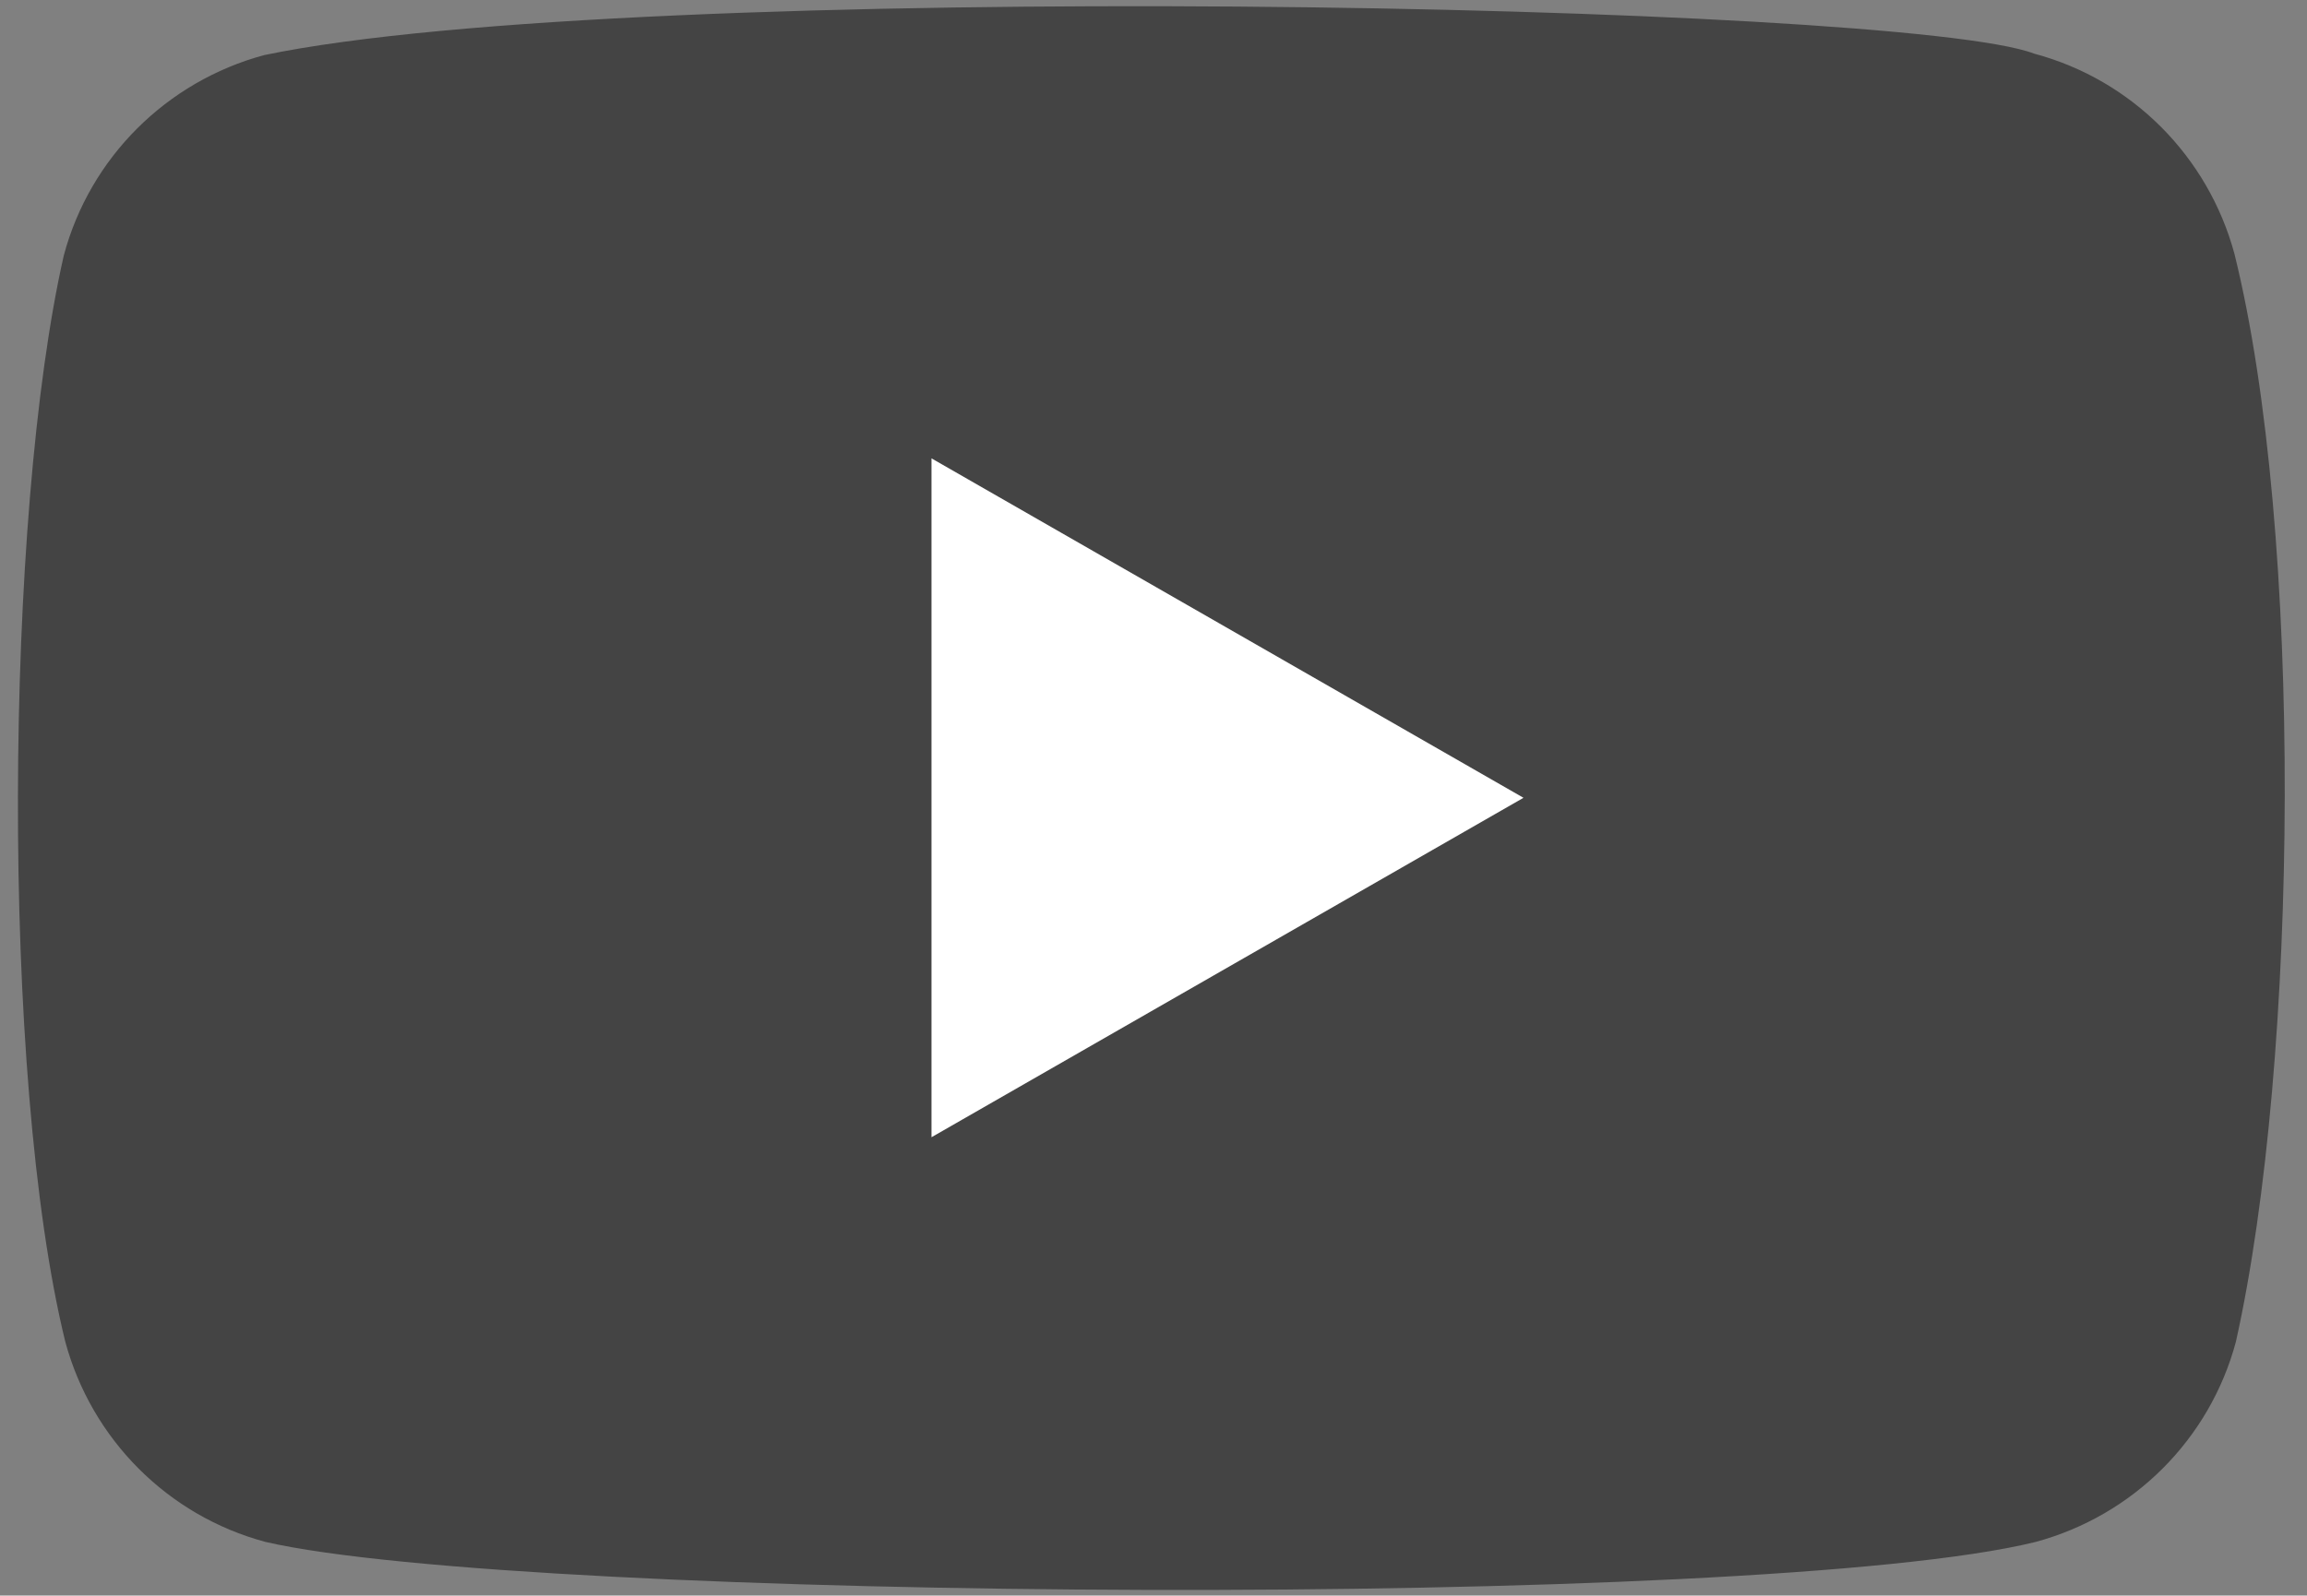
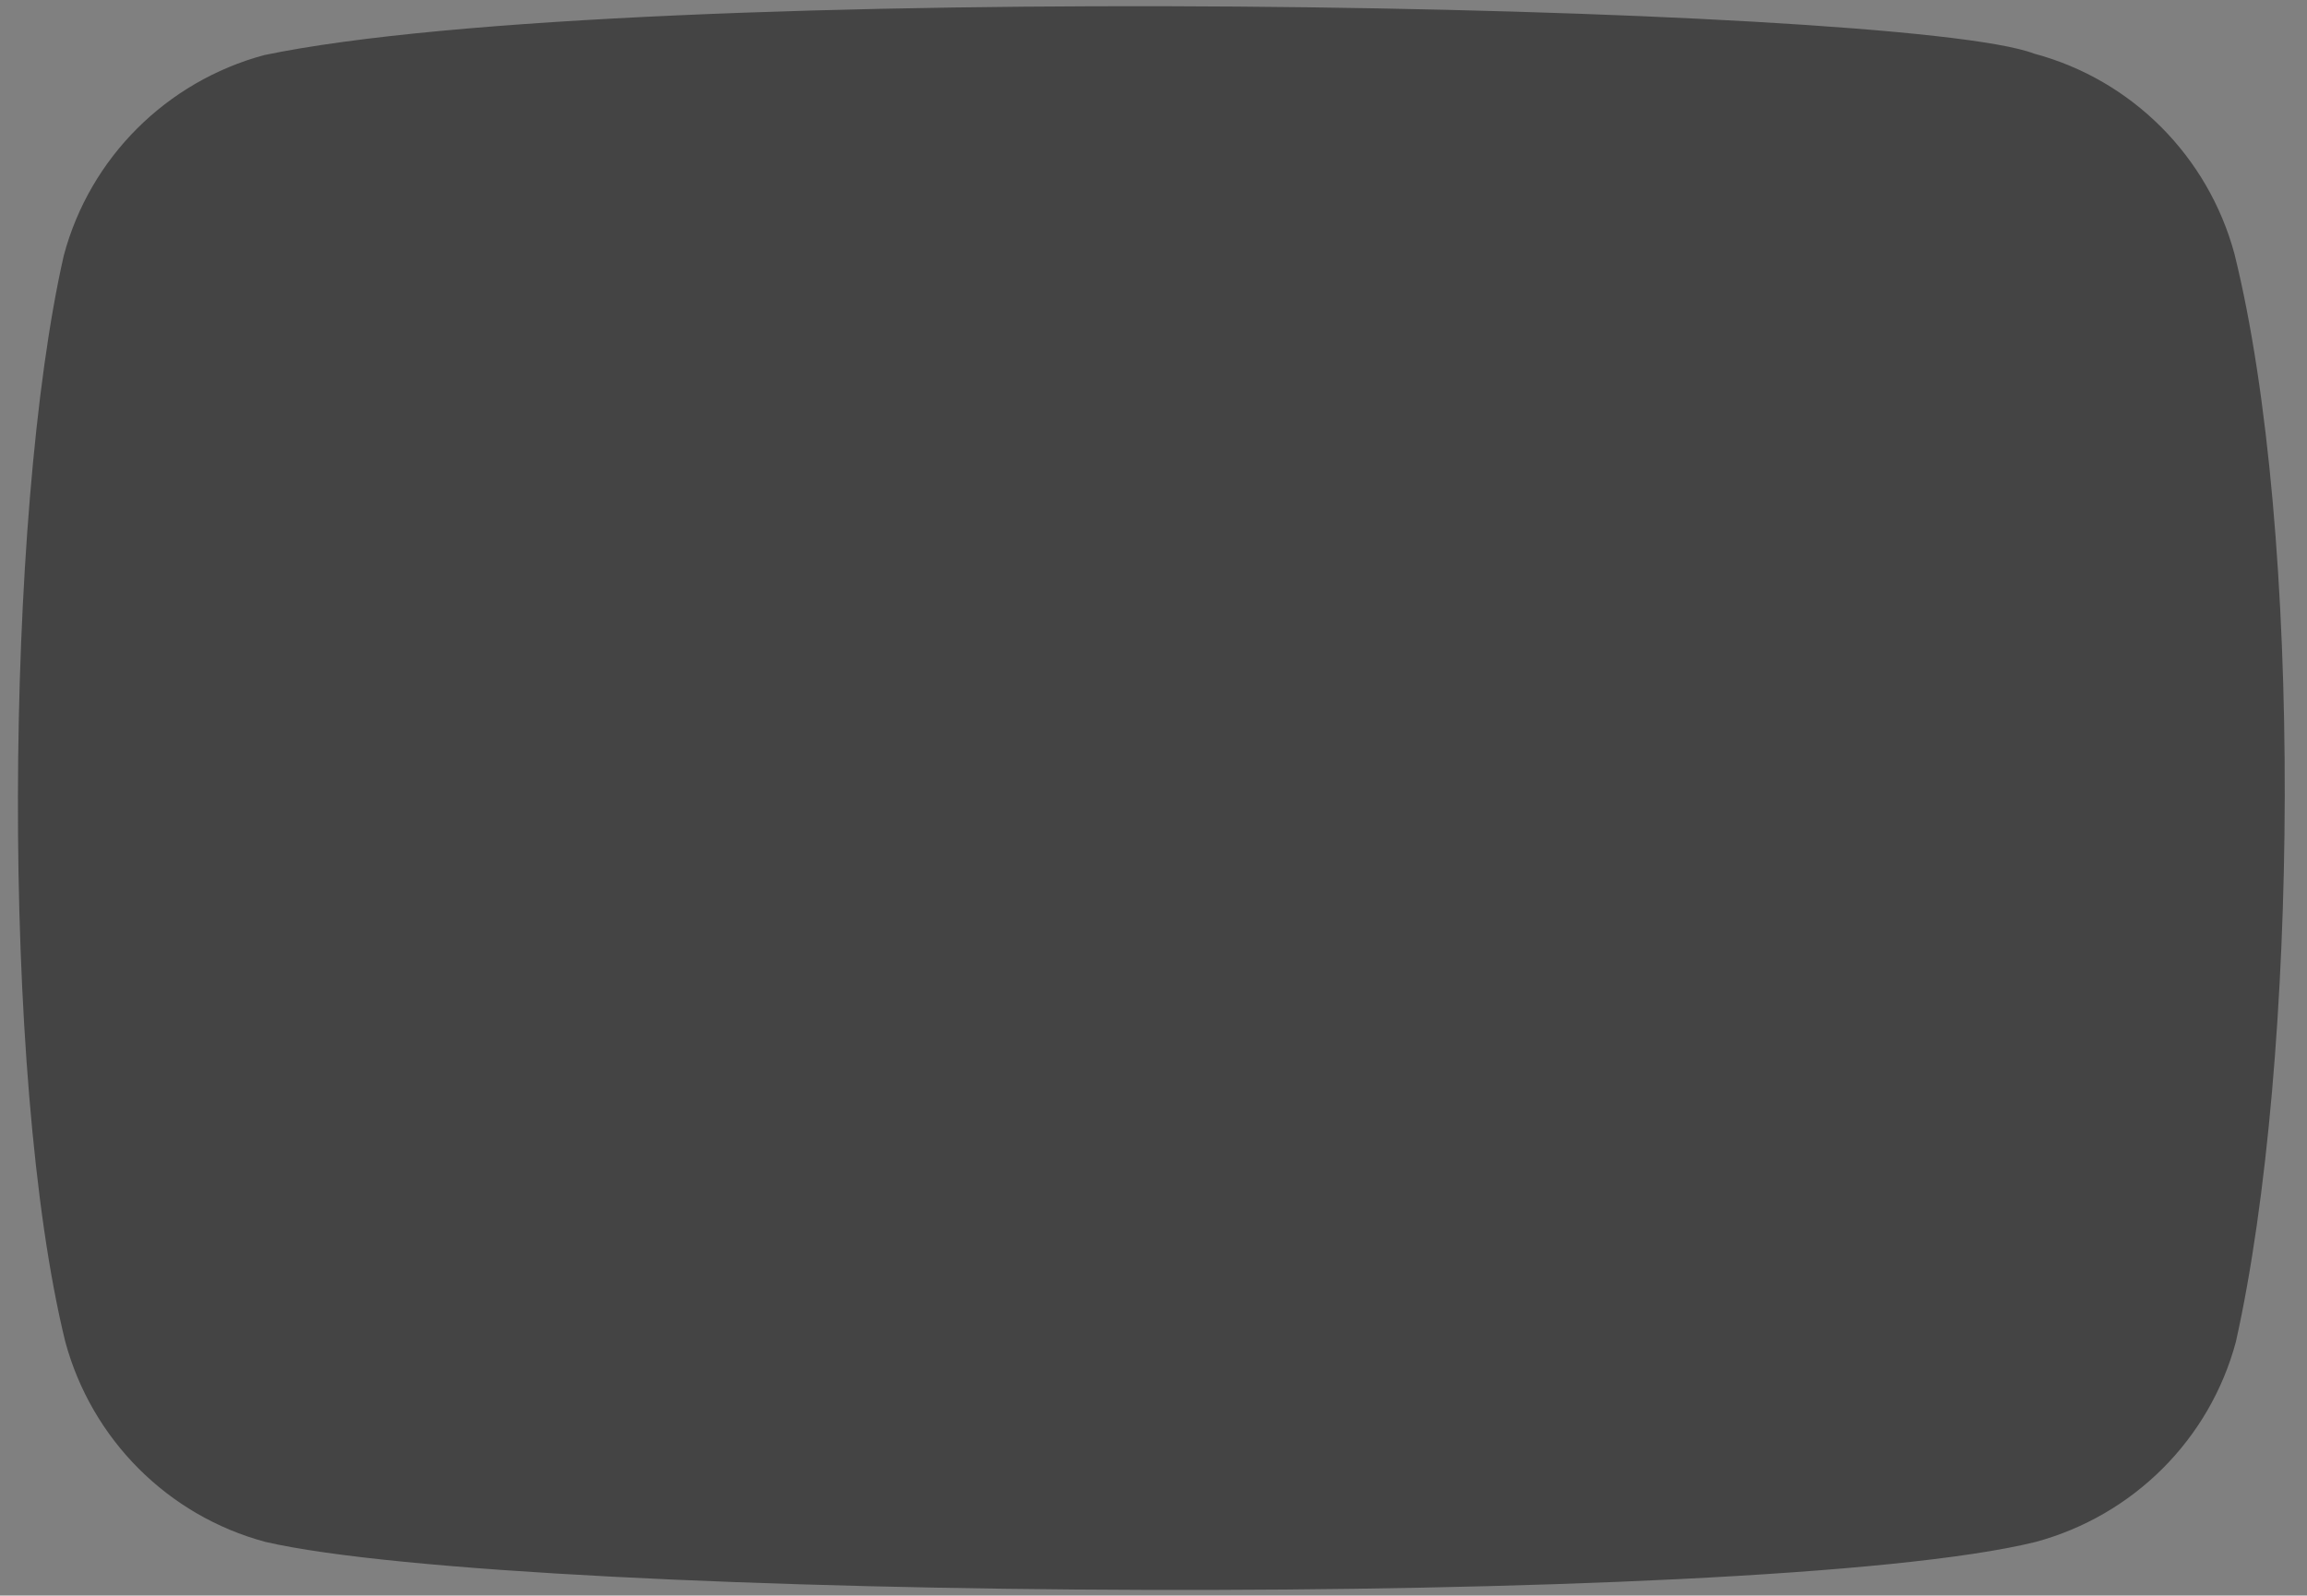
<svg xmlns="http://www.w3.org/2000/svg" width="159" height="110">
  <rect width="100%" height="100%" fill="#808080" stroke="none" />
  <path fill="#444444" d="M154 17.5c-1.82-6.73-7.07-12-13.8-13.8-9.04-3.49-96.6-5.2-122 .1-6.73 1.82-12 7.07-13.8 13.8C.32 35.5.01 74.2 4.5 92.5c1.82 6.73 7.07 12 13.8 13.8 17.9 4.12 103 4.7 122 0 6.73-1.82 12-7.07 13.8-13.8 4.35-19.5 4.66-55.8-.1-75z" />
-   <path fill="#fff" d="M105 55 64.2 31.6v46.8z" />
</svg>